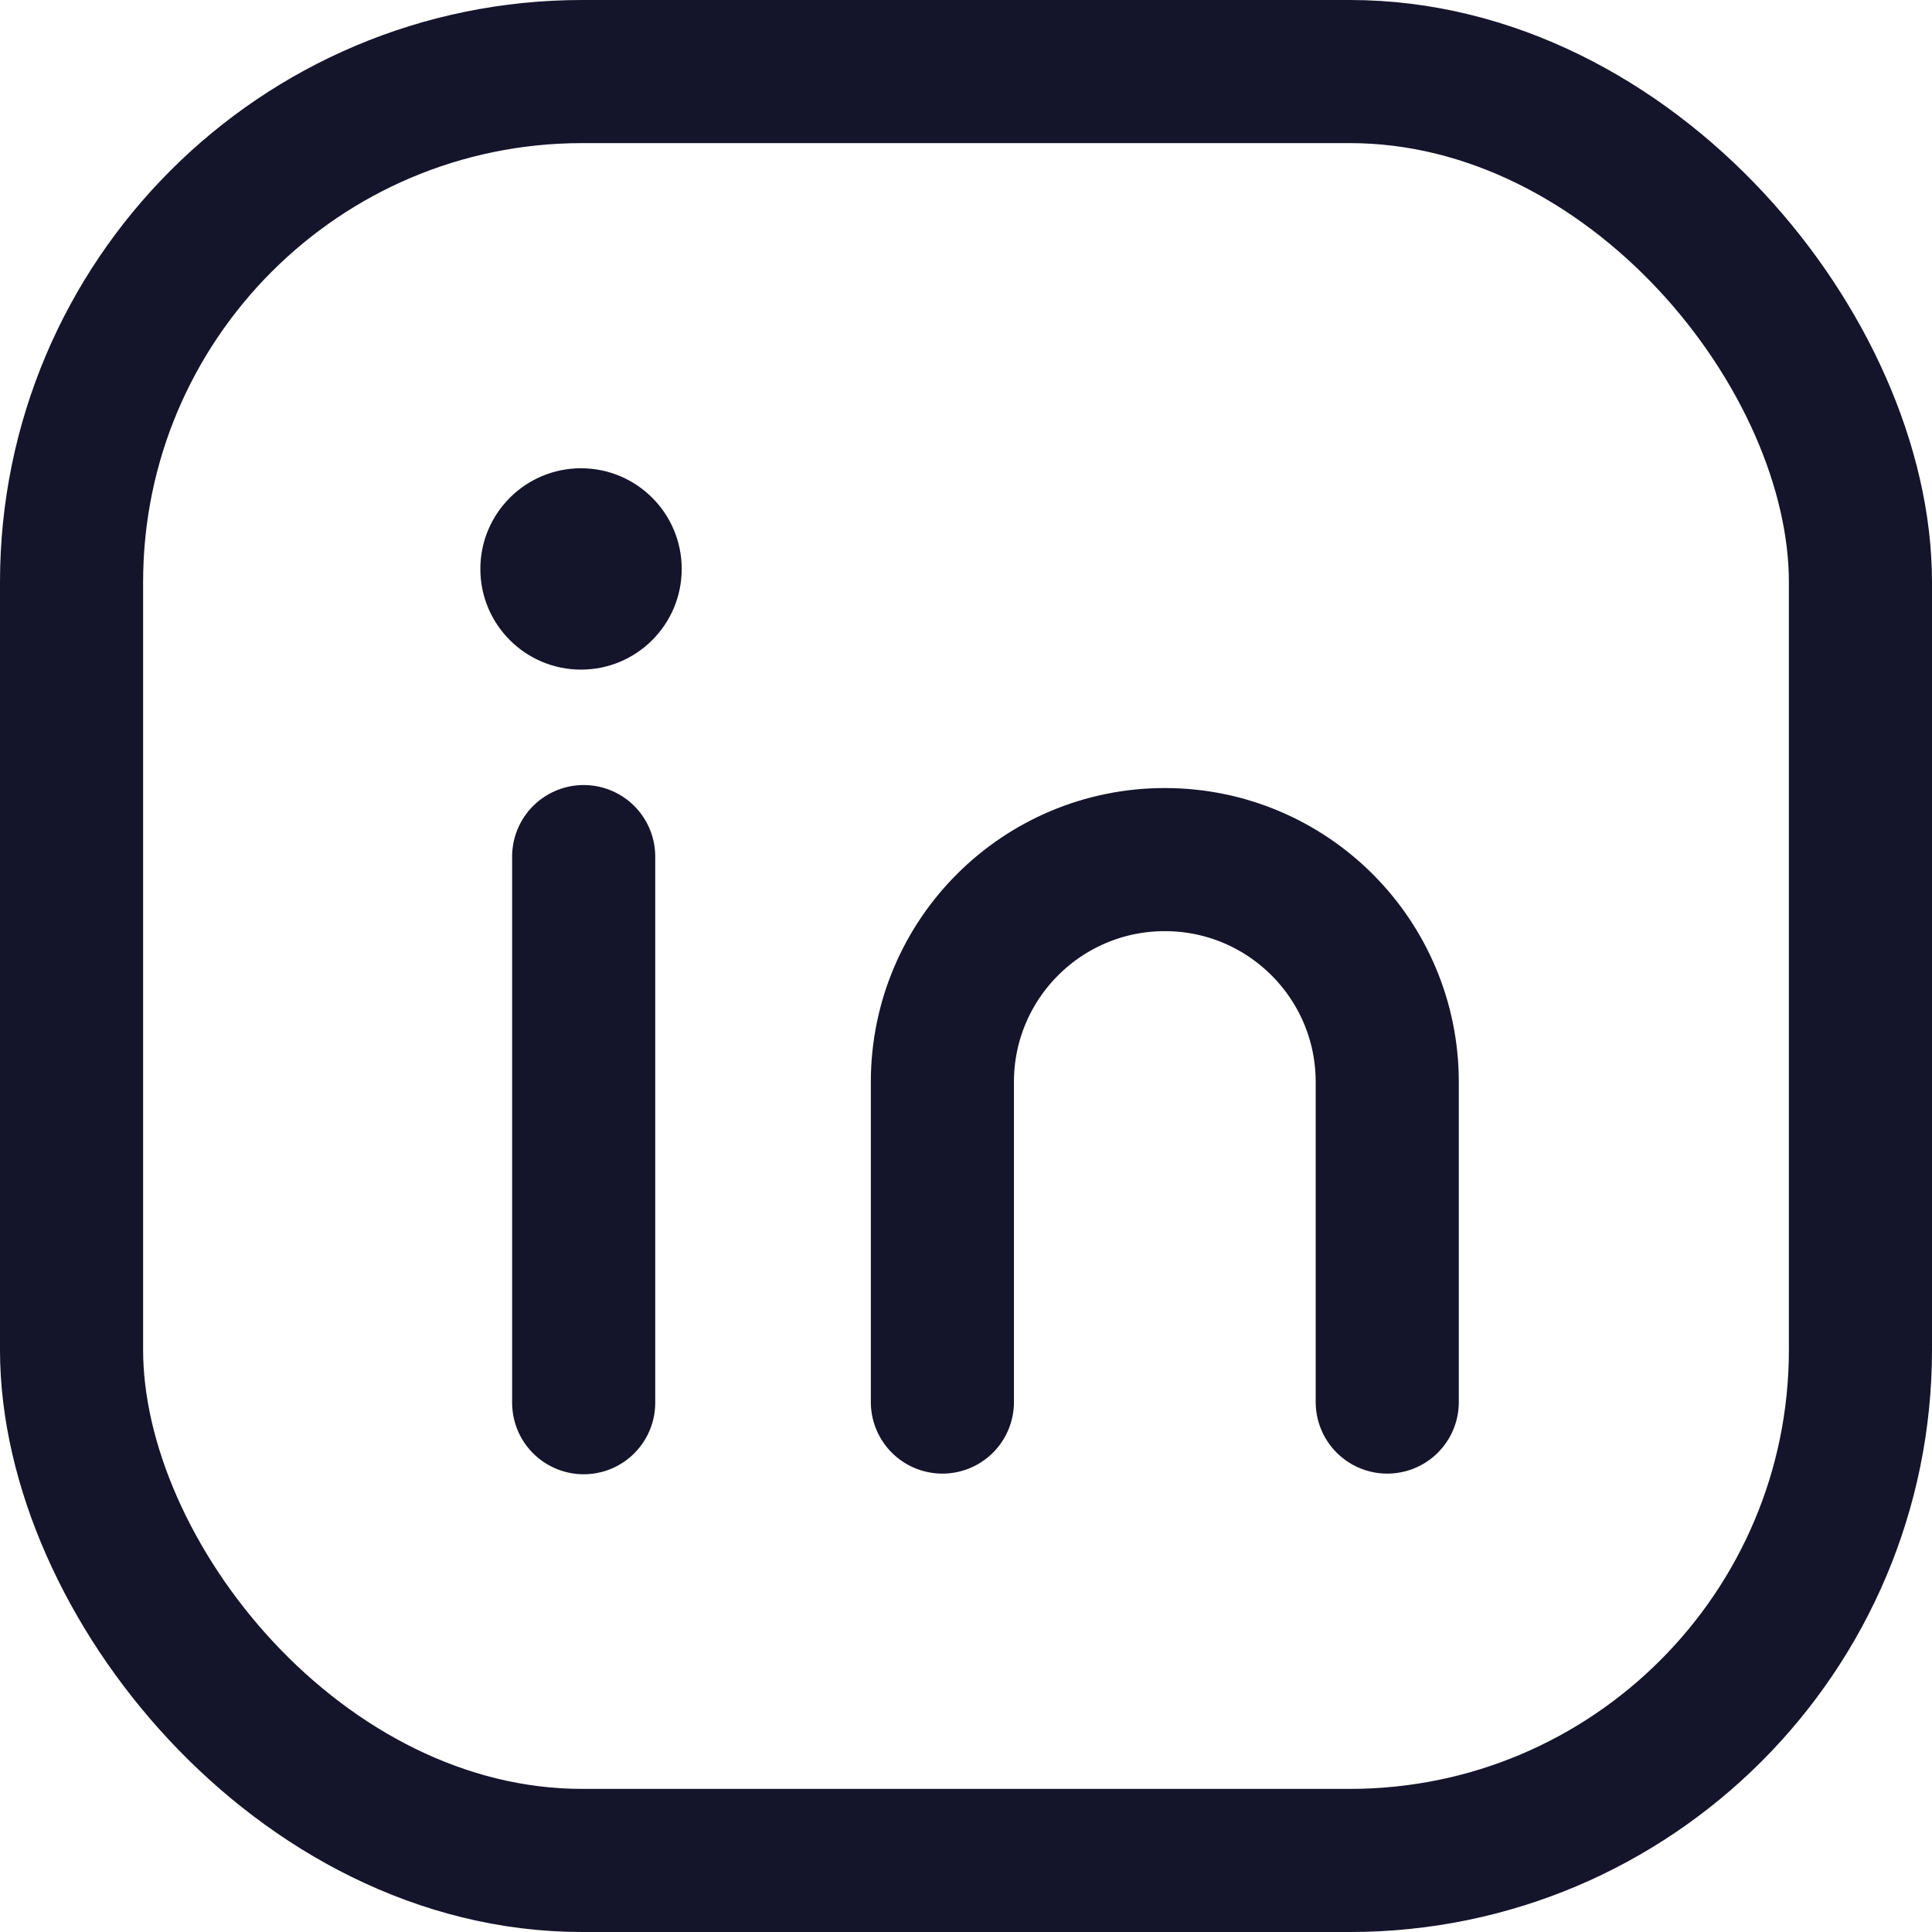
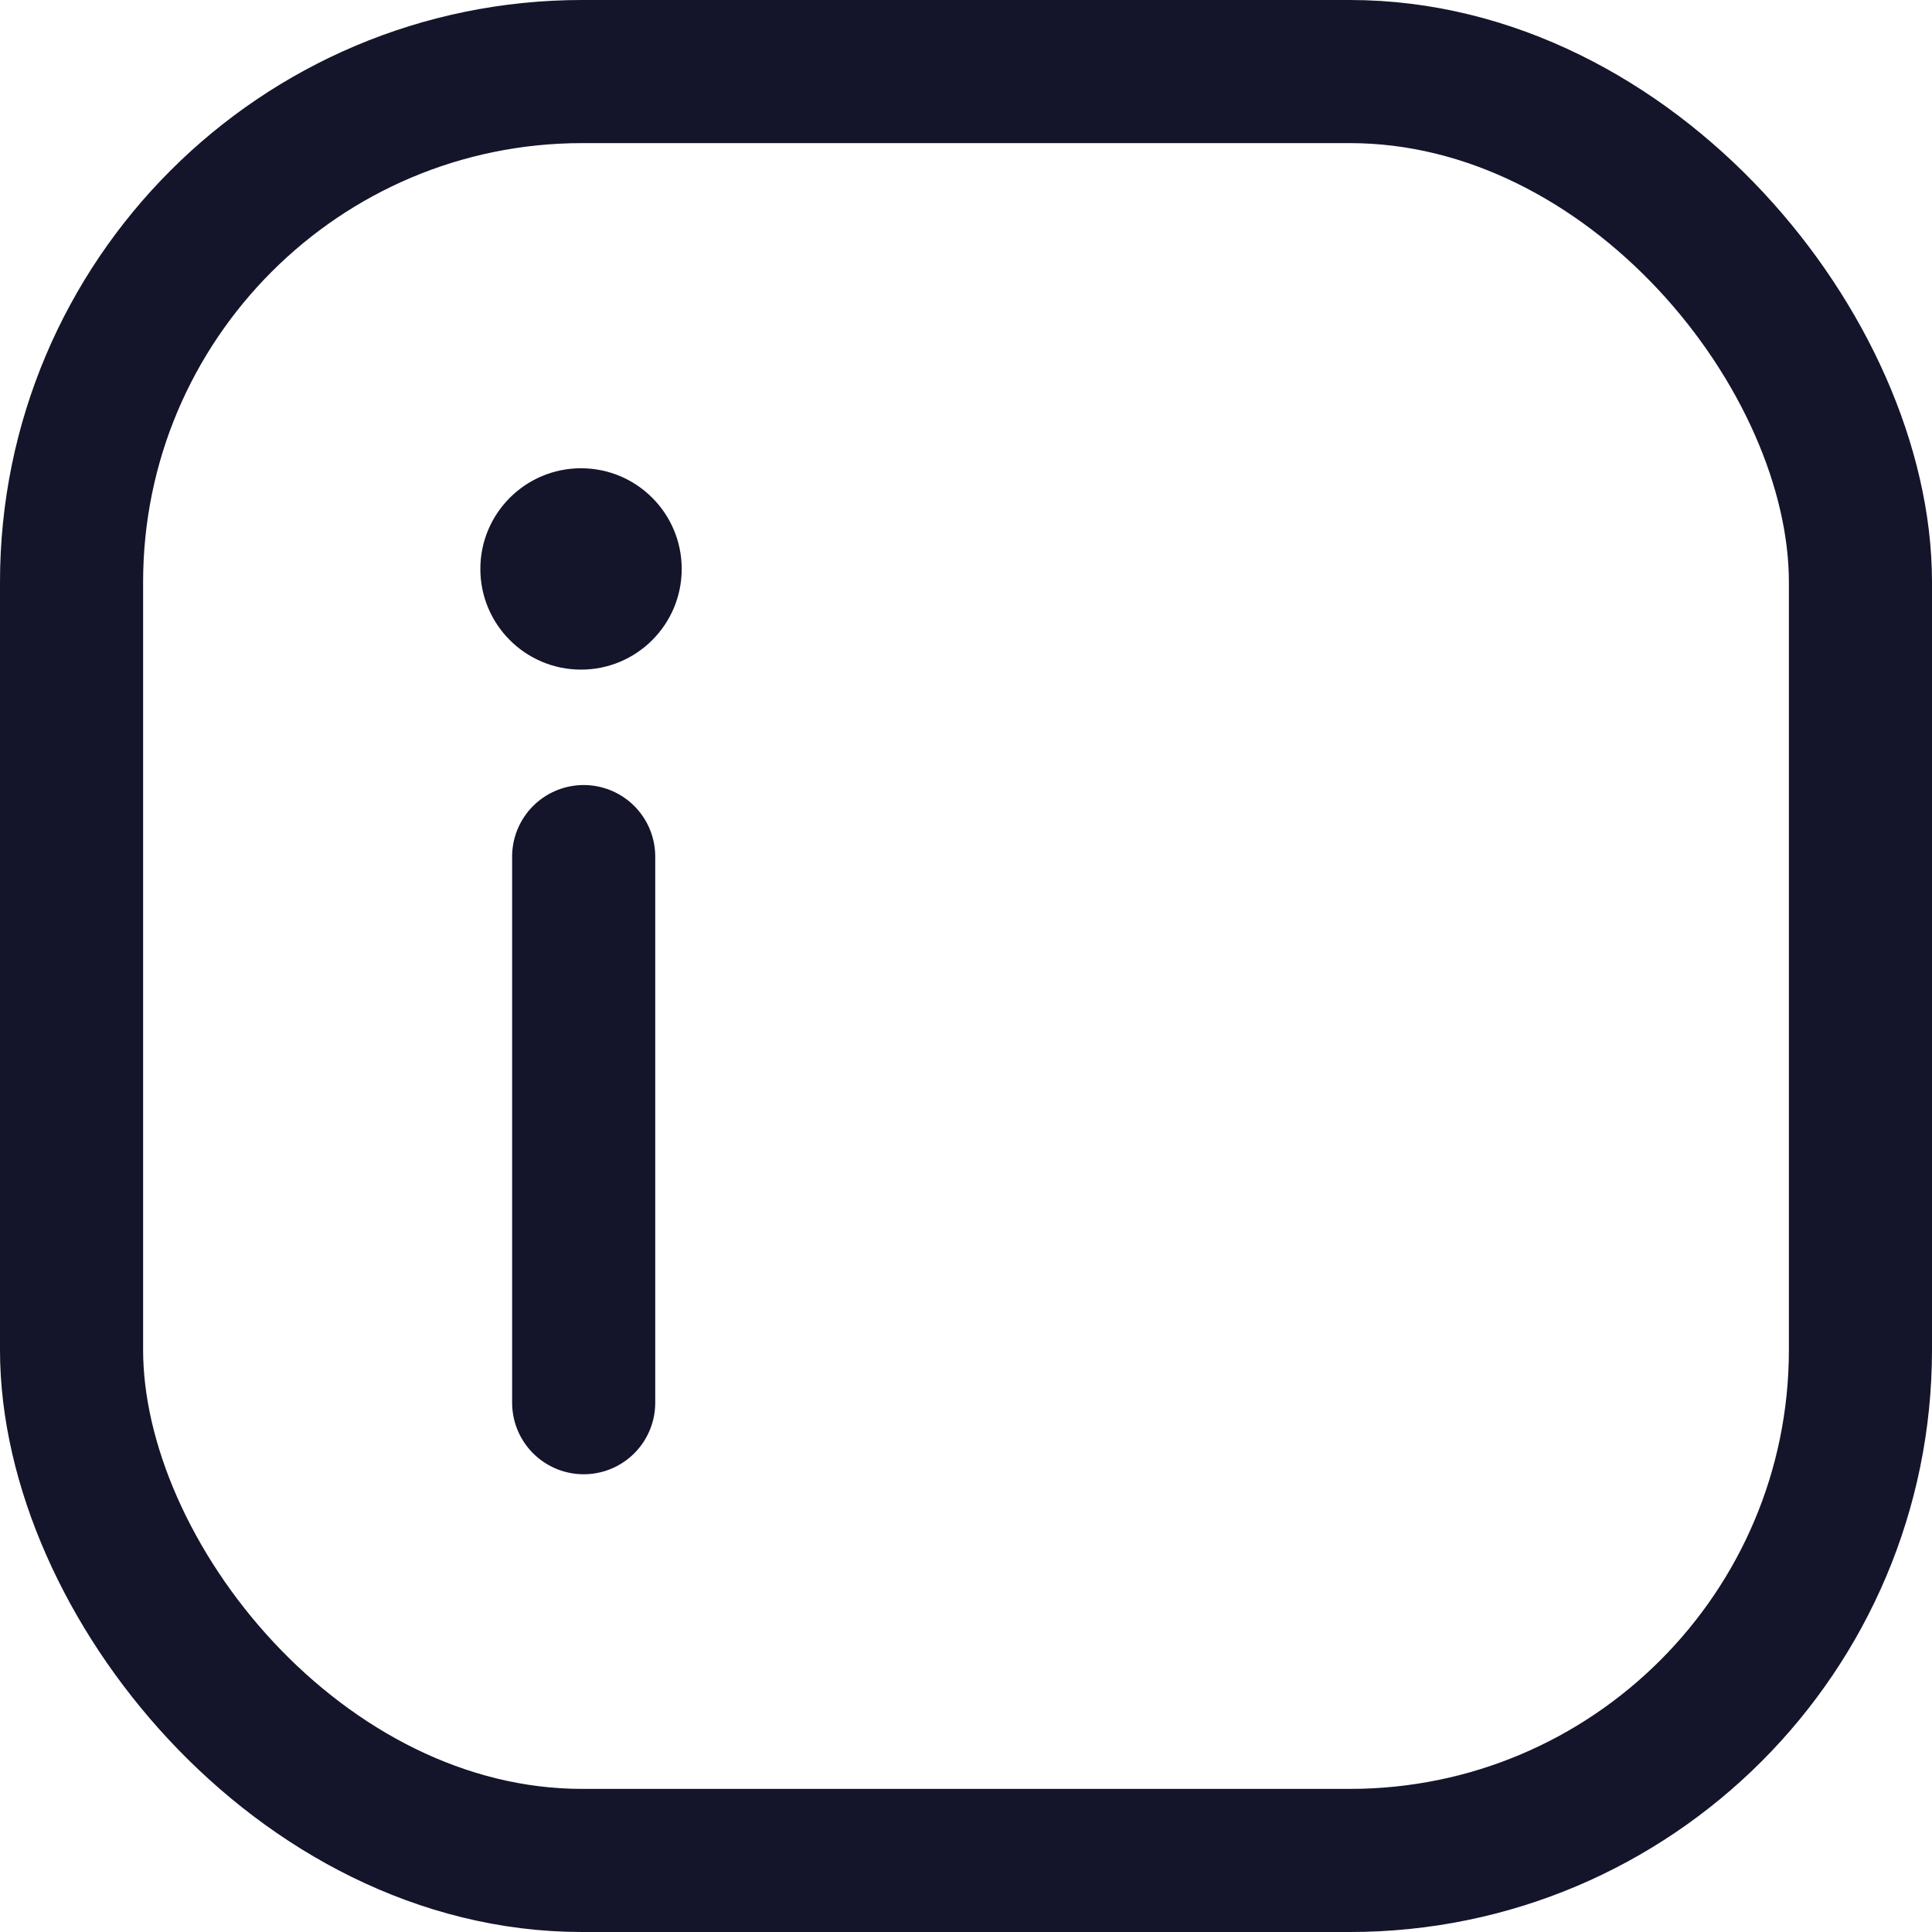
<svg xmlns="http://www.w3.org/2000/svg" width="27" height="27" viewBox="0 0 27 27" fill="none">
  <rect x="1" y="1" width="25" height="25" rx="7.136" stroke="#14142B" stroke-width="2" />
  <line x1="8.157" y1="11.971" x2="8.157" y2="19.603" stroke="#14142B" stroke-width="2" stroke-linecap="round" />
  <circle cx="8.12" cy="7.951" r="1.407" fill="#14142B" />
-   <path d="M19.387 19.594V15.121C19.387 13.404 17.995 12.013 16.278 12.013V12.013C14.562 12.013 13.17 13.404 13.17 15.121V19.594" stroke="#14142B" stroke-width="2" stroke-linecap="round" />
</svg>